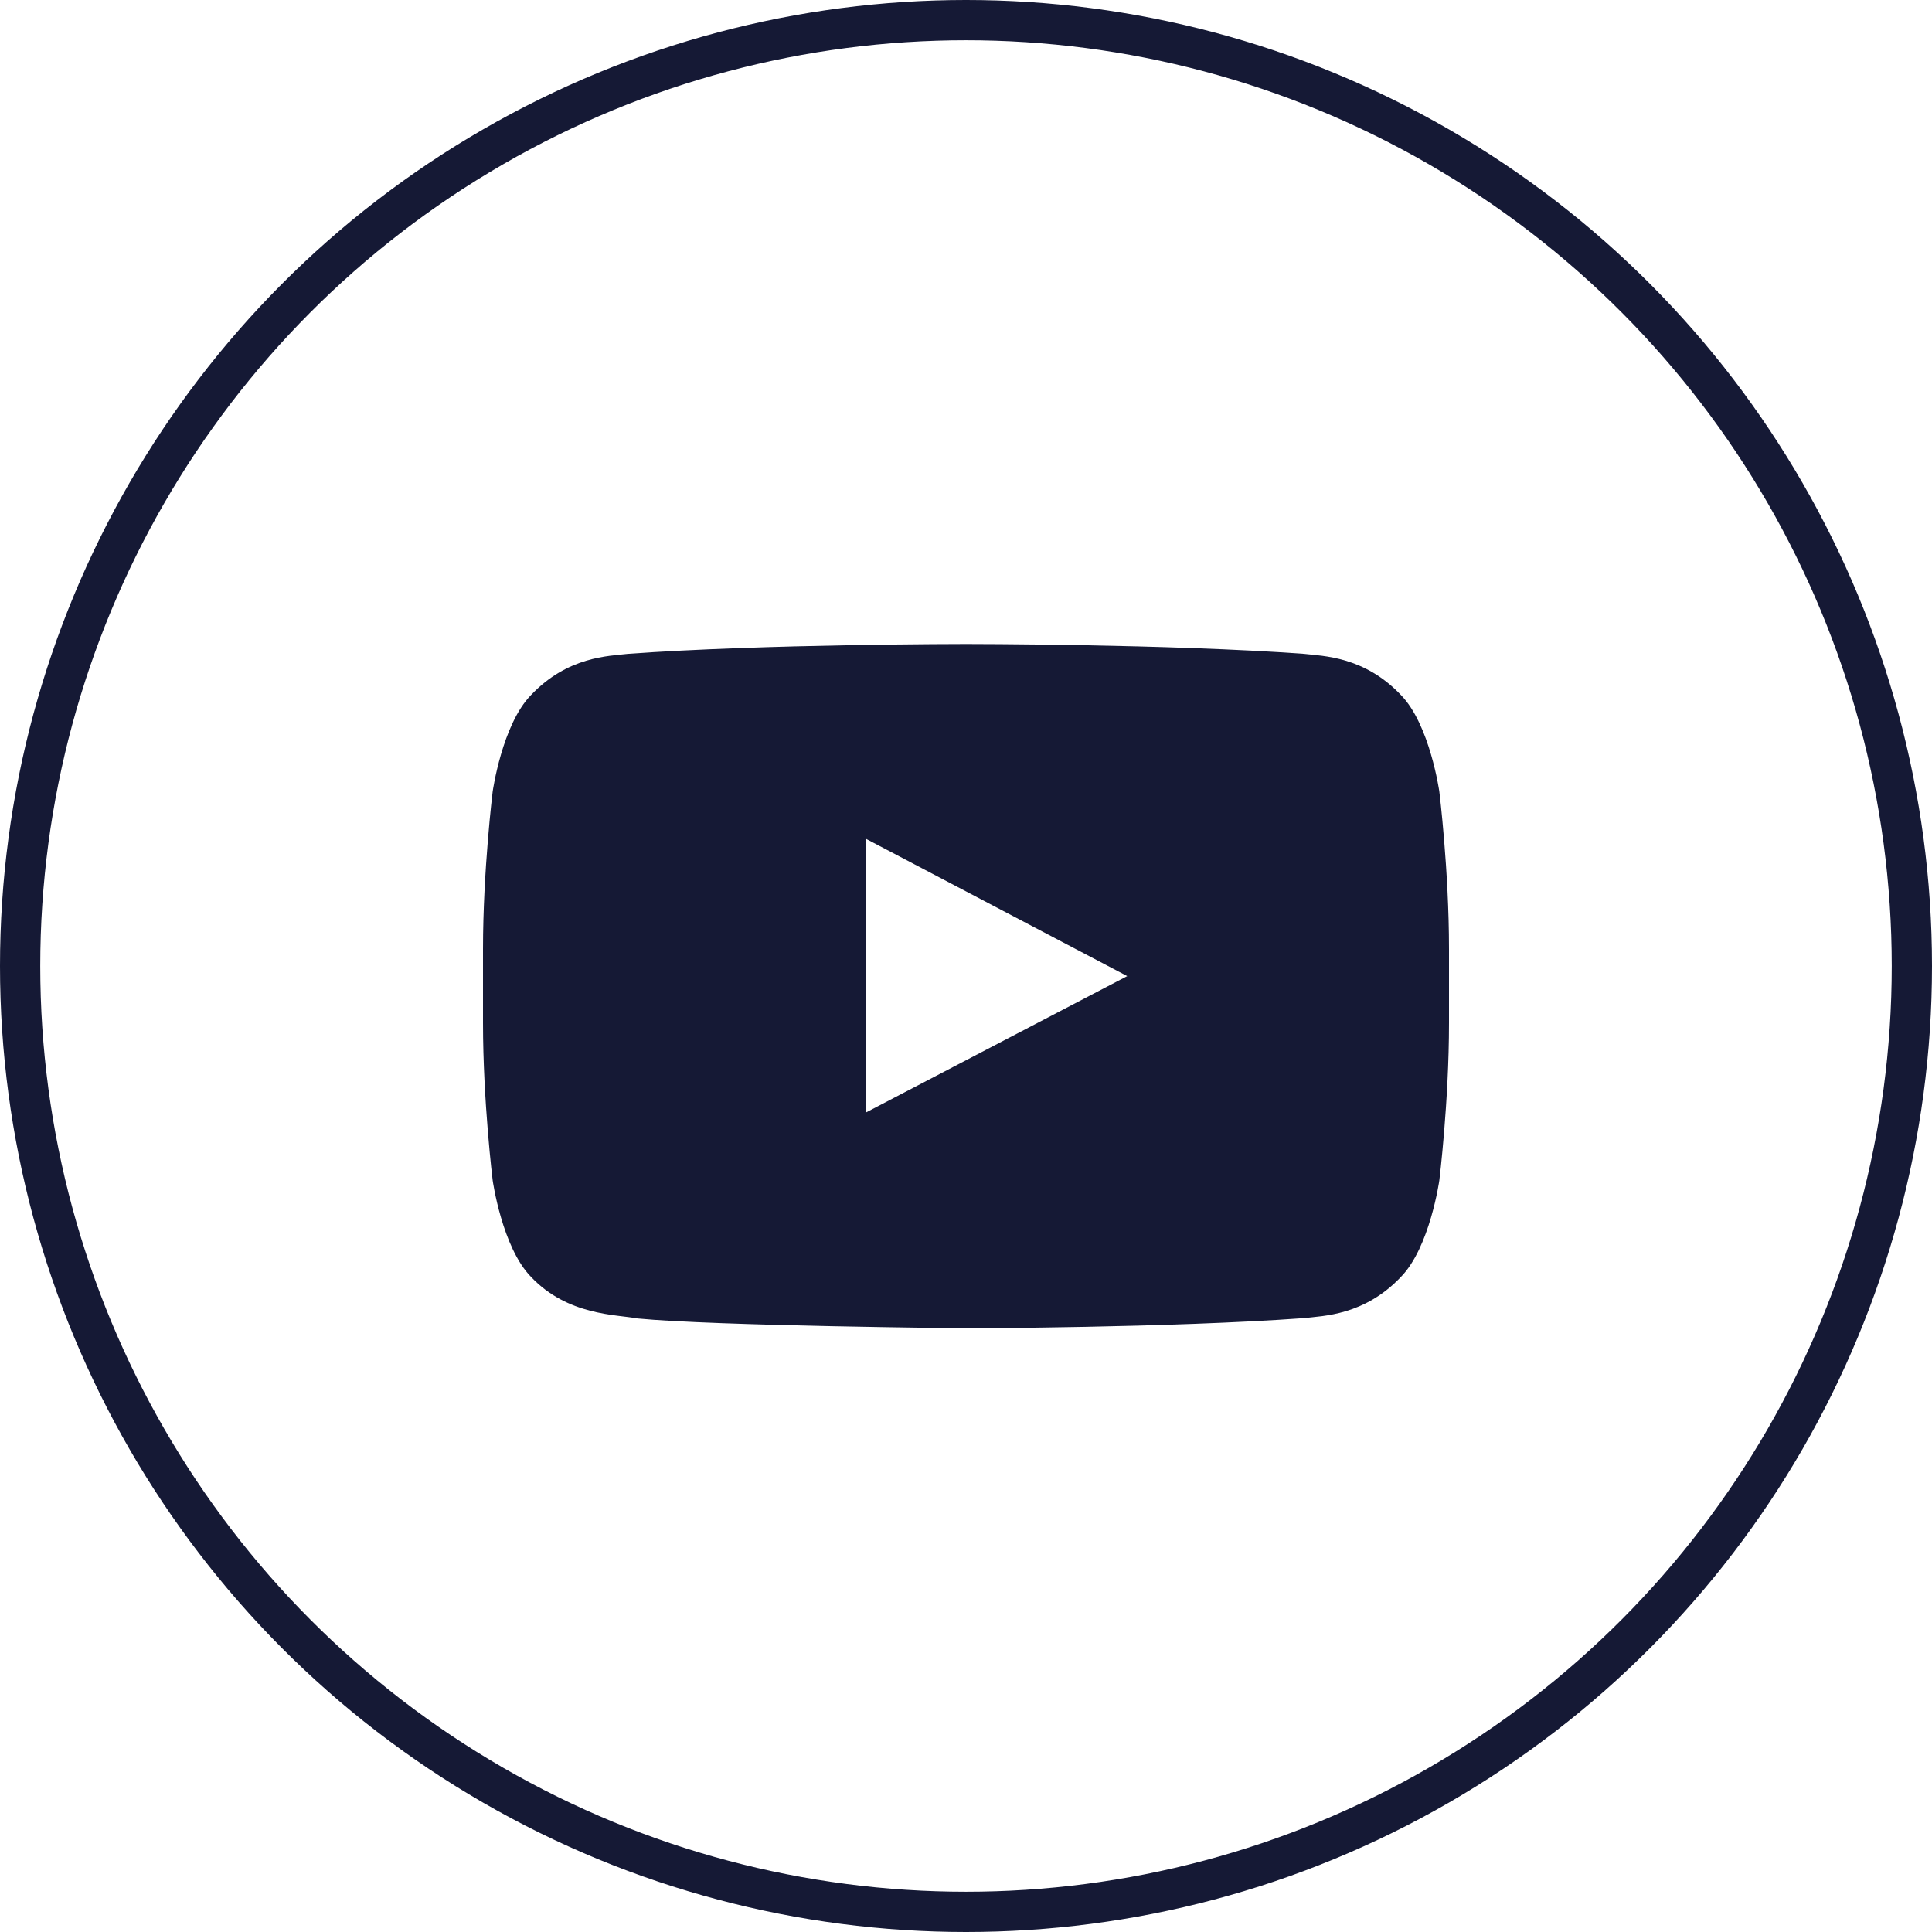
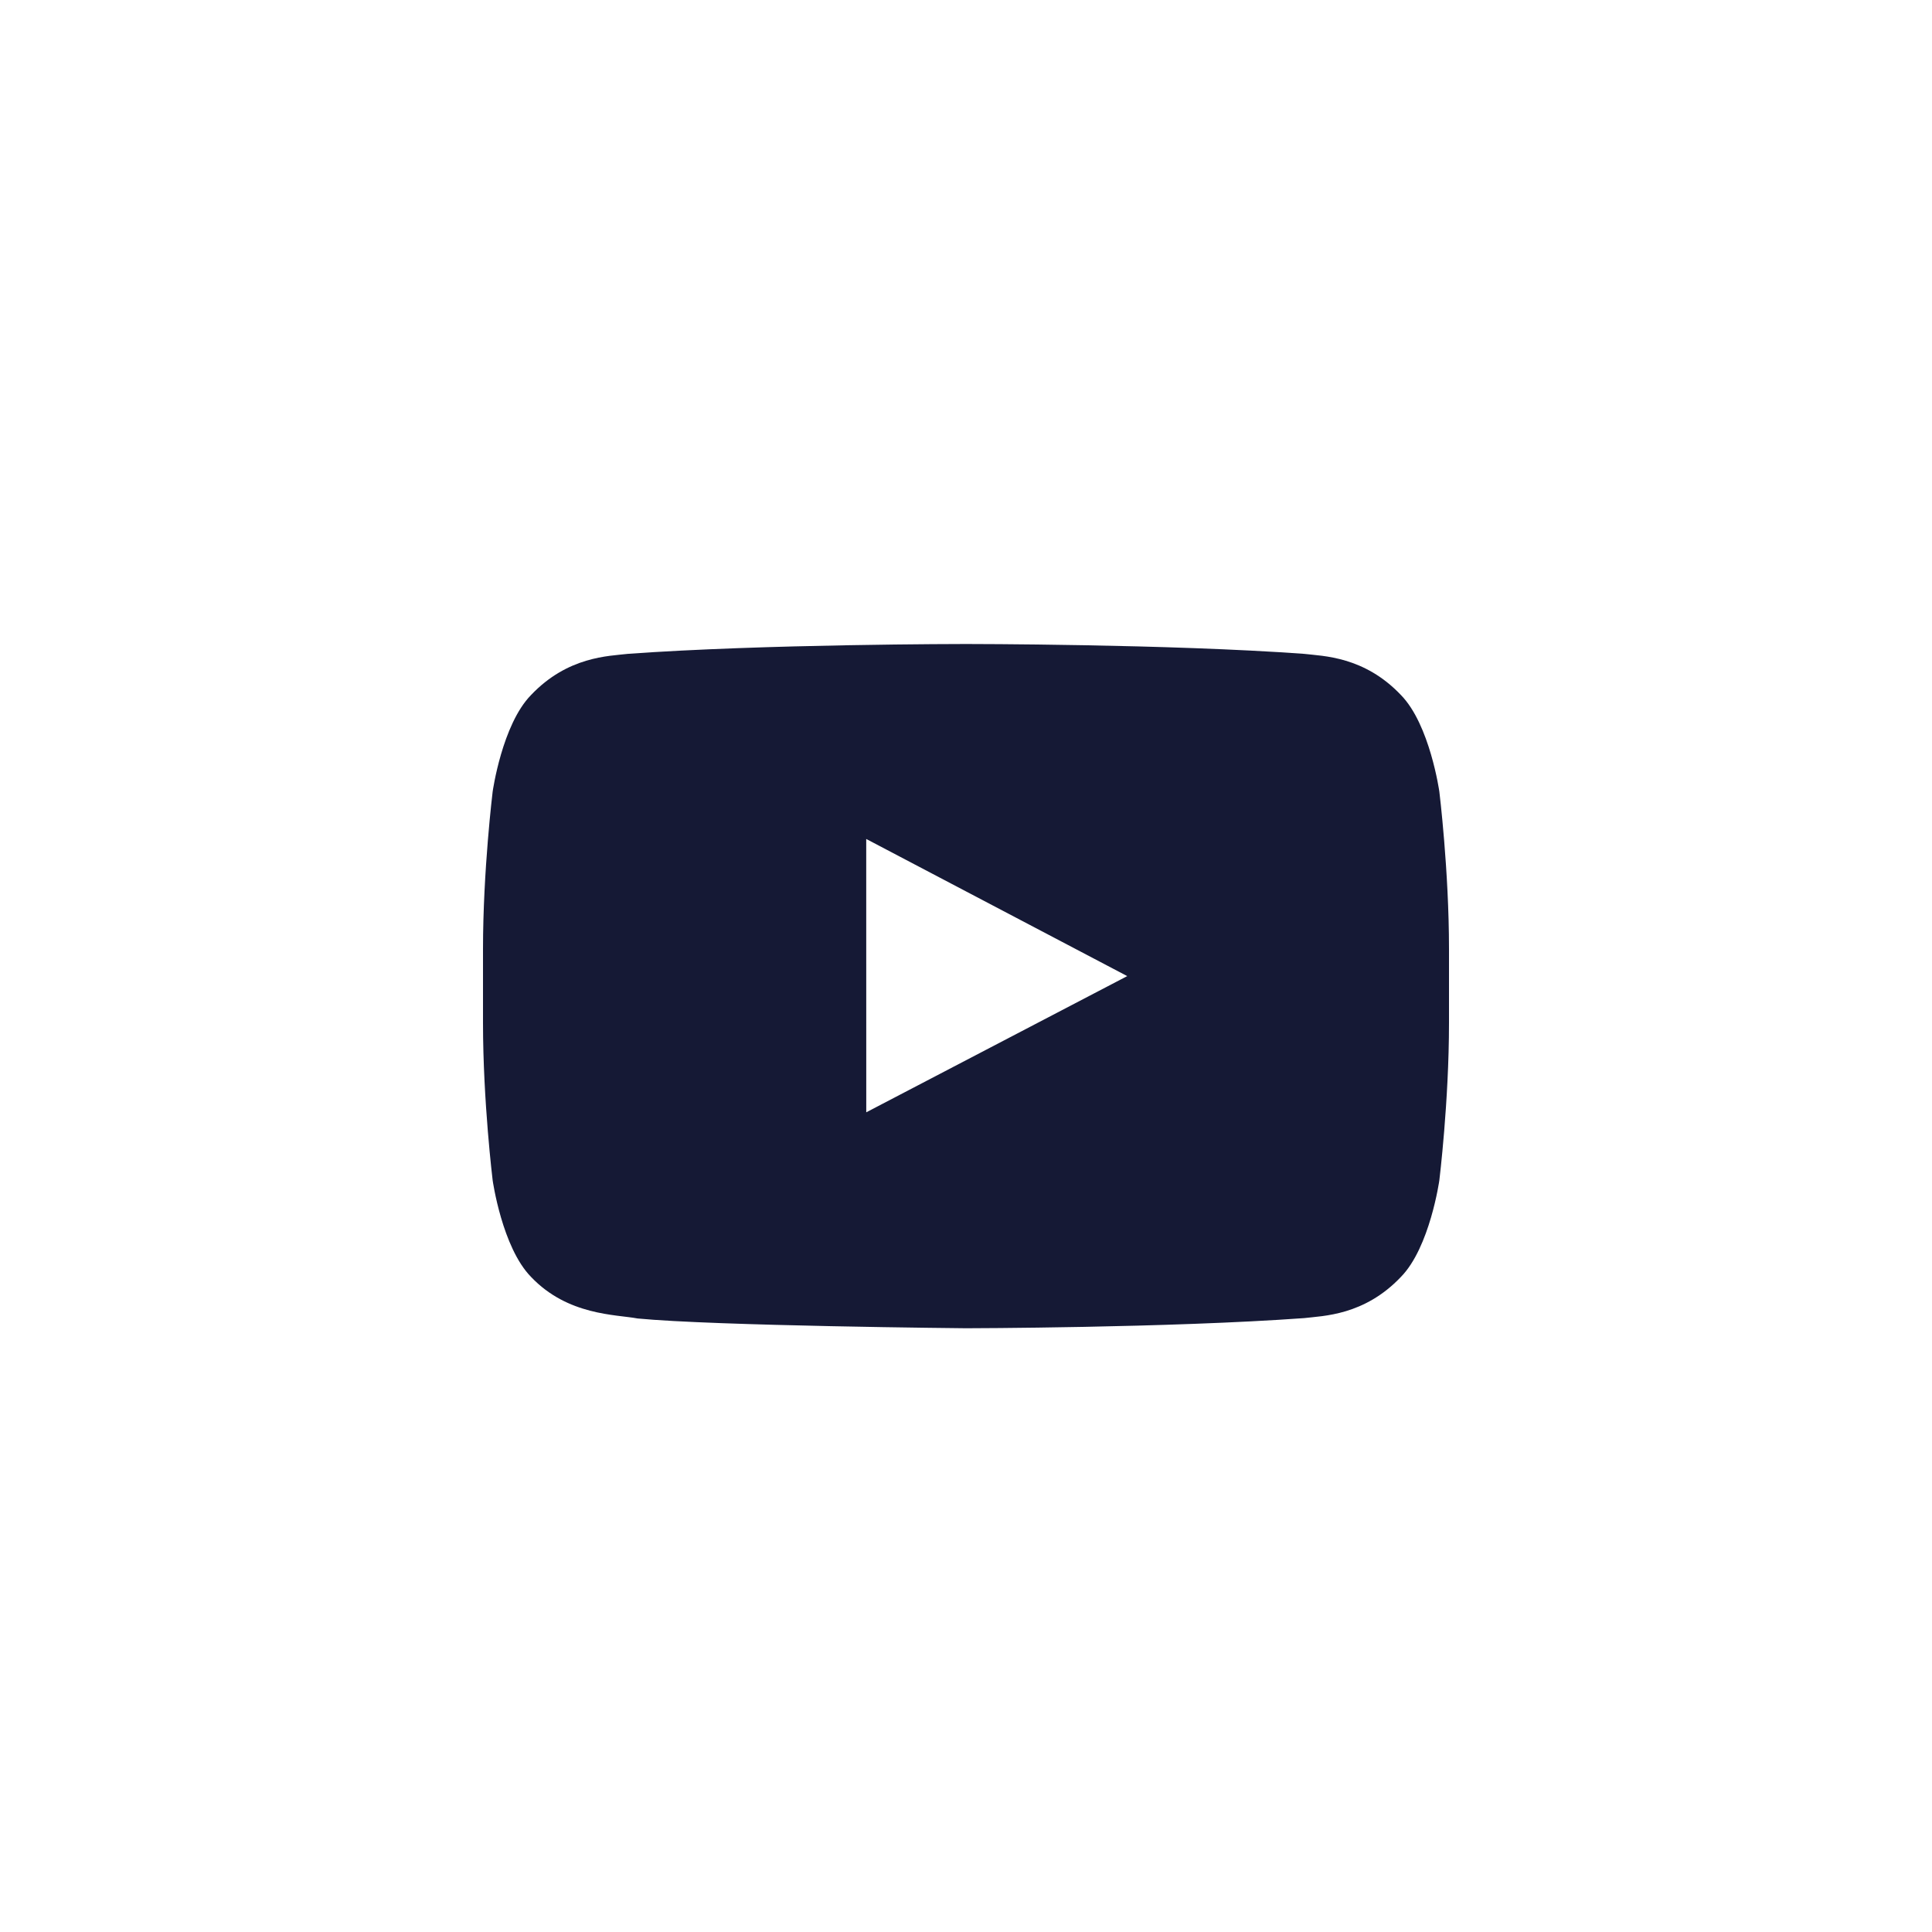
<svg xmlns="http://www.w3.org/2000/svg" width="48" height="48" viewBox="0 0 48 48" fill="none">
  <g filter="url(#filter0_i)">
    <circle cx="24" cy="24" r="24" fill="white" />
  </g>
-   <circle cx="24" cy="24" r="23.5" stroke="#151935" />
  <path fill-rule="evenodd" clip-rule="evenodd" d="M21.522 27.635L21.521 20.844L28.006 24.251L21.522 27.635ZM35.76 19.667C35.76 19.667 35.525 18.002 34.806 17.268C33.893 16.305 32.87 16.301 32.401 16.245C29.043 16 24.005 16 24.005 16H23.995C23.995 16 18.957 16 15.598 16.245C15.129 16.301 14.107 16.305 13.193 17.268C12.474 18.002 12.24 19.667 12.24 19.667C12.24 19.667 12 21.623 12 23.579V25.413C12 27.369 12.24 29.325 12.24 29.325C12.24 29.325 12.474 30.99 13.193 31.724C14.107 32.687 15.306 32.656 15.84 32.757C17.76 32.943 24 33 24 33C24 33 29.043 32.992 32.401 32.748C32.87 32.691 33.893 32.687 34.806 31.724C35.525 30.99 35.76 29.325 35.76 29.325C35.76 29.325 36 27.369 36 25.413V23.579C36 21.623 35.76 19.667 35.76 19.667Z" fill="#151935" />
  <defs>
    <filter id="filter0_i" x="0" y="0" width="48" height="52" filterUnits="userSpaceOnUse" color-interpolation-filters="sRGB">
      <feFlood flood-opacity="0" result="BackgroundImageFix" />
      <feBlend mode="normal" in="SourceGraphic" in2="BackgroundImageFix" result="shape" />
      <feColorMatrix in="SourceAlpha" type="matrix" values="0 0 0 0 0 0 0 0 0 0 0 0 0 0 0 0 0 0 127 0" result="hardAlpha" />
      <feOffset dy="4" />
      <feGaussianBlur stdDeviation="2" />
      <feComposite in2="hardAlpha" operator="arithmetic" k2="-1" k3="1" />
      <feColorMatrix type="matrix" values="0 0 0 0 0.082 0 0 0 0 0.098 0 0 0 0 0.208 0 0 0 0.12 0" />
      <feBlend mode="normal" in2="shape" result="effect1_innerShadow" />
    </filter>
  </defs>
</svg>